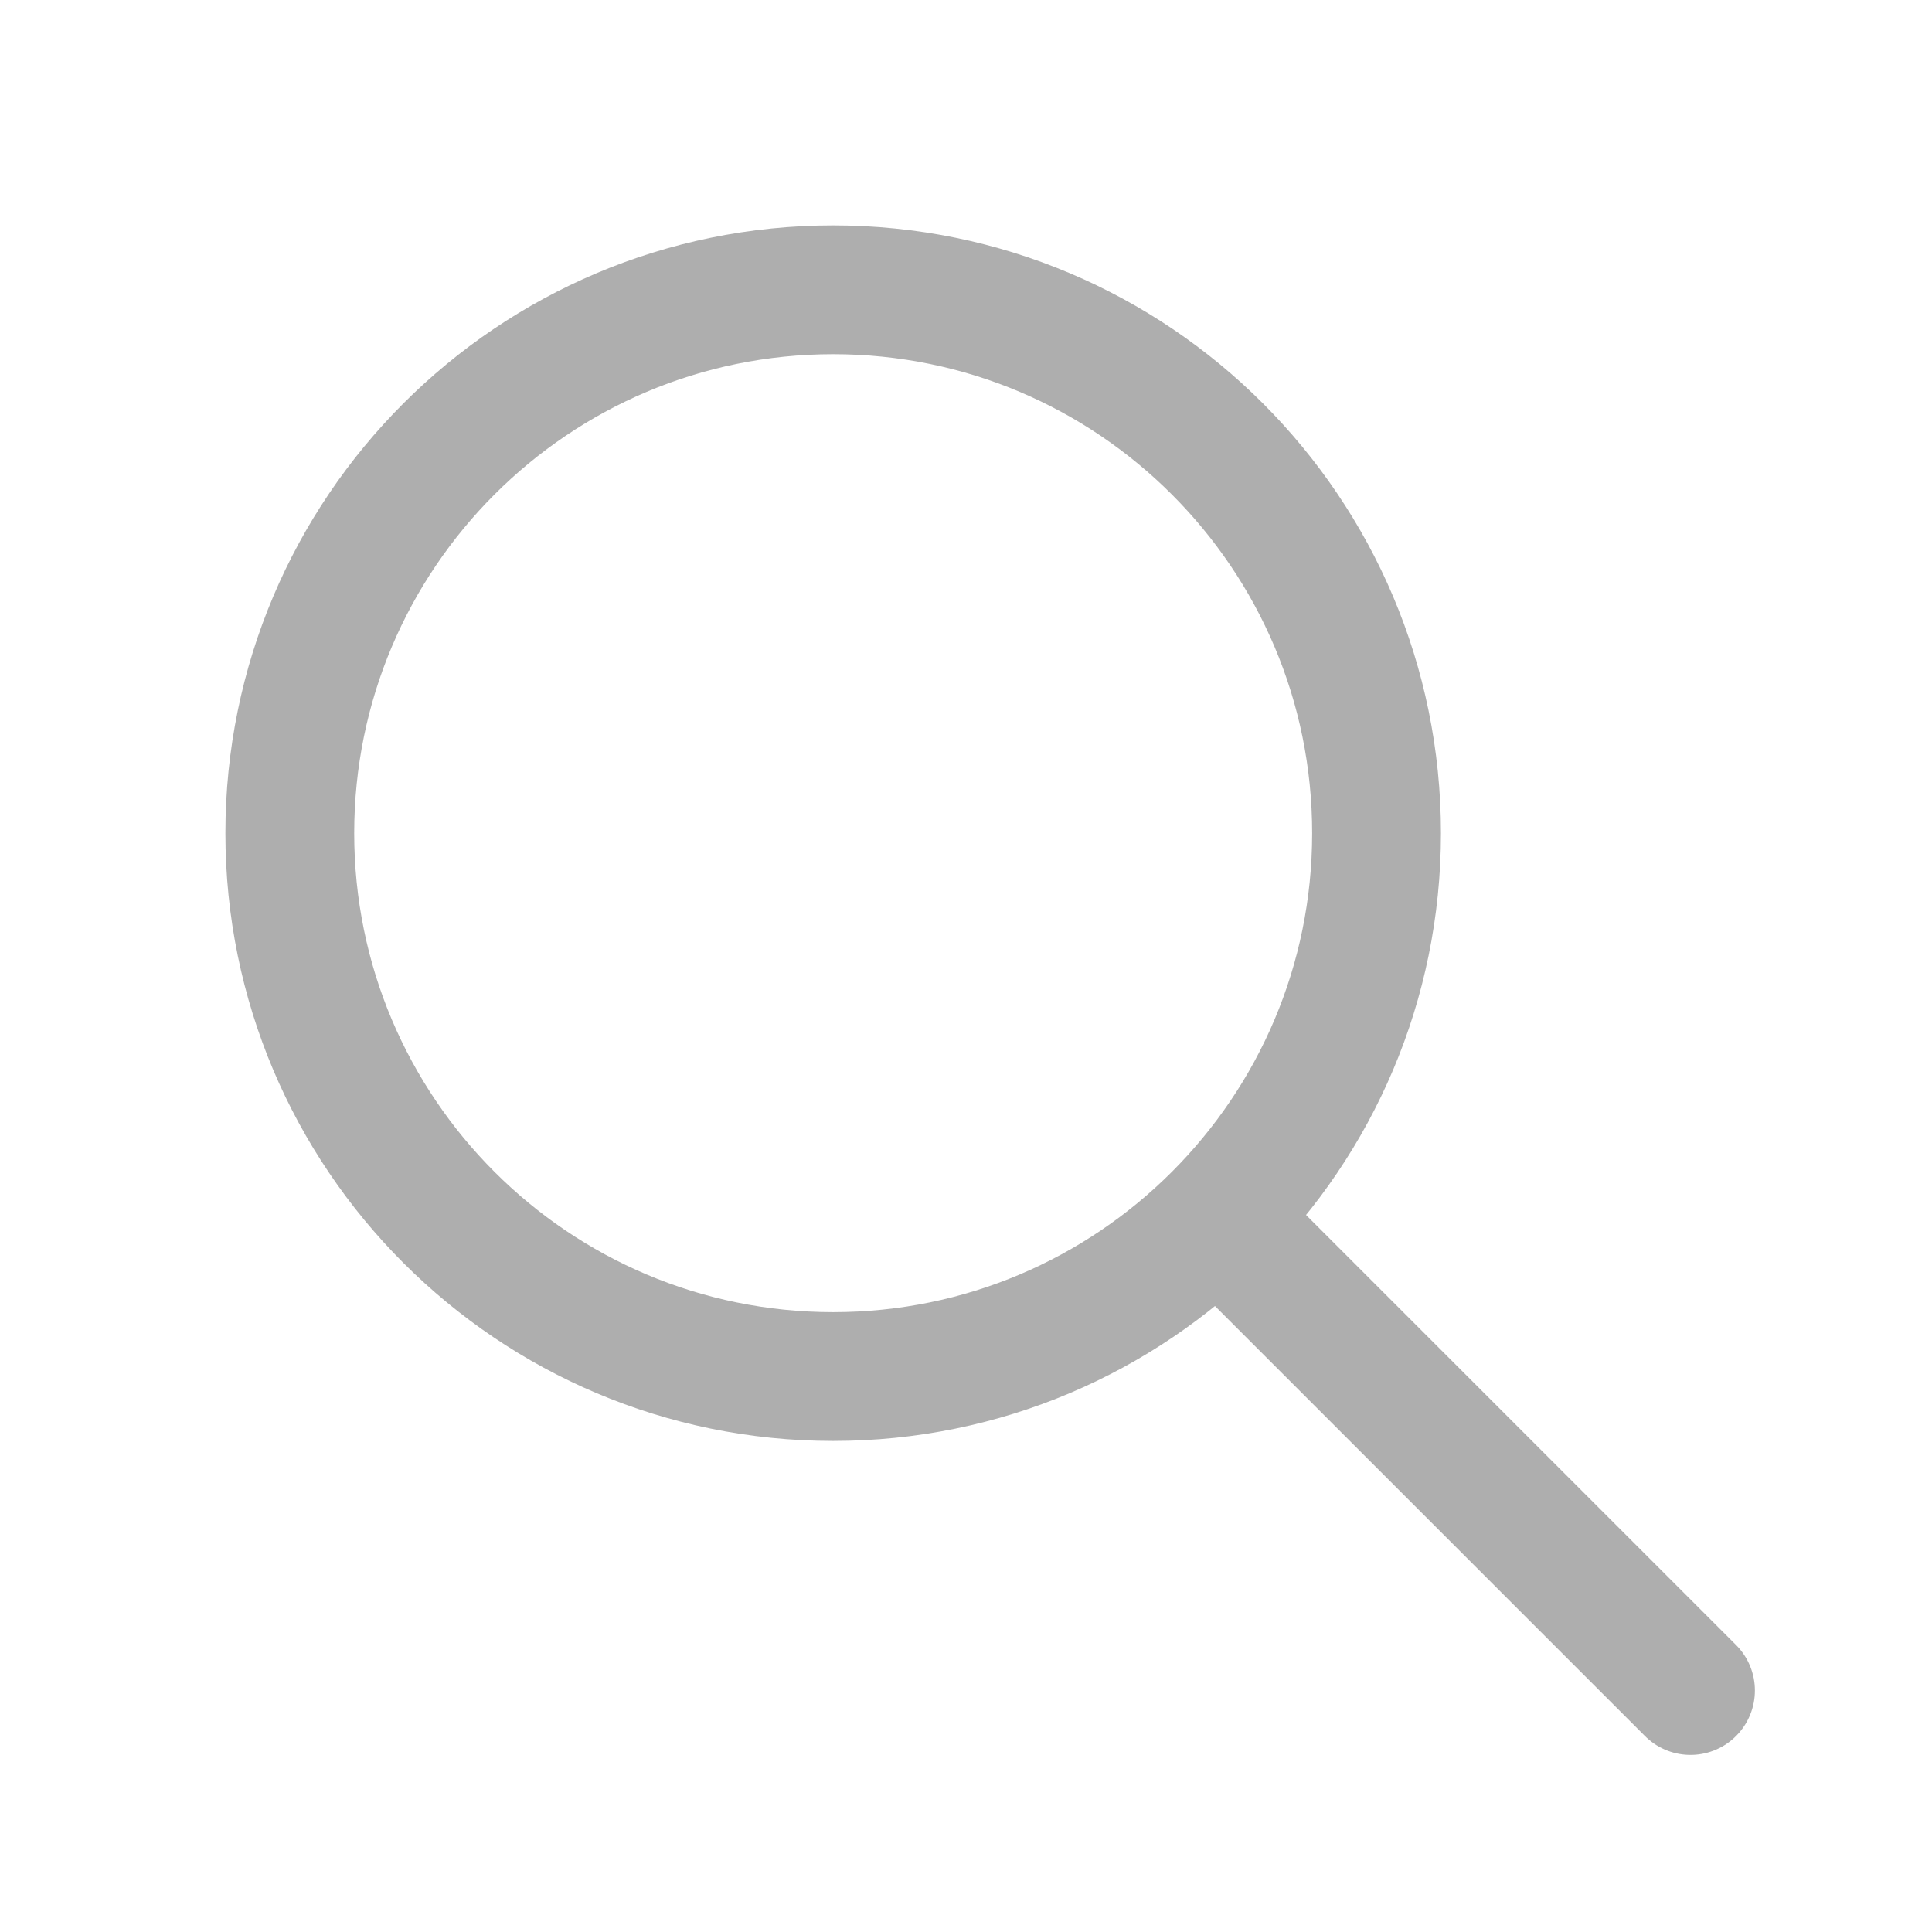
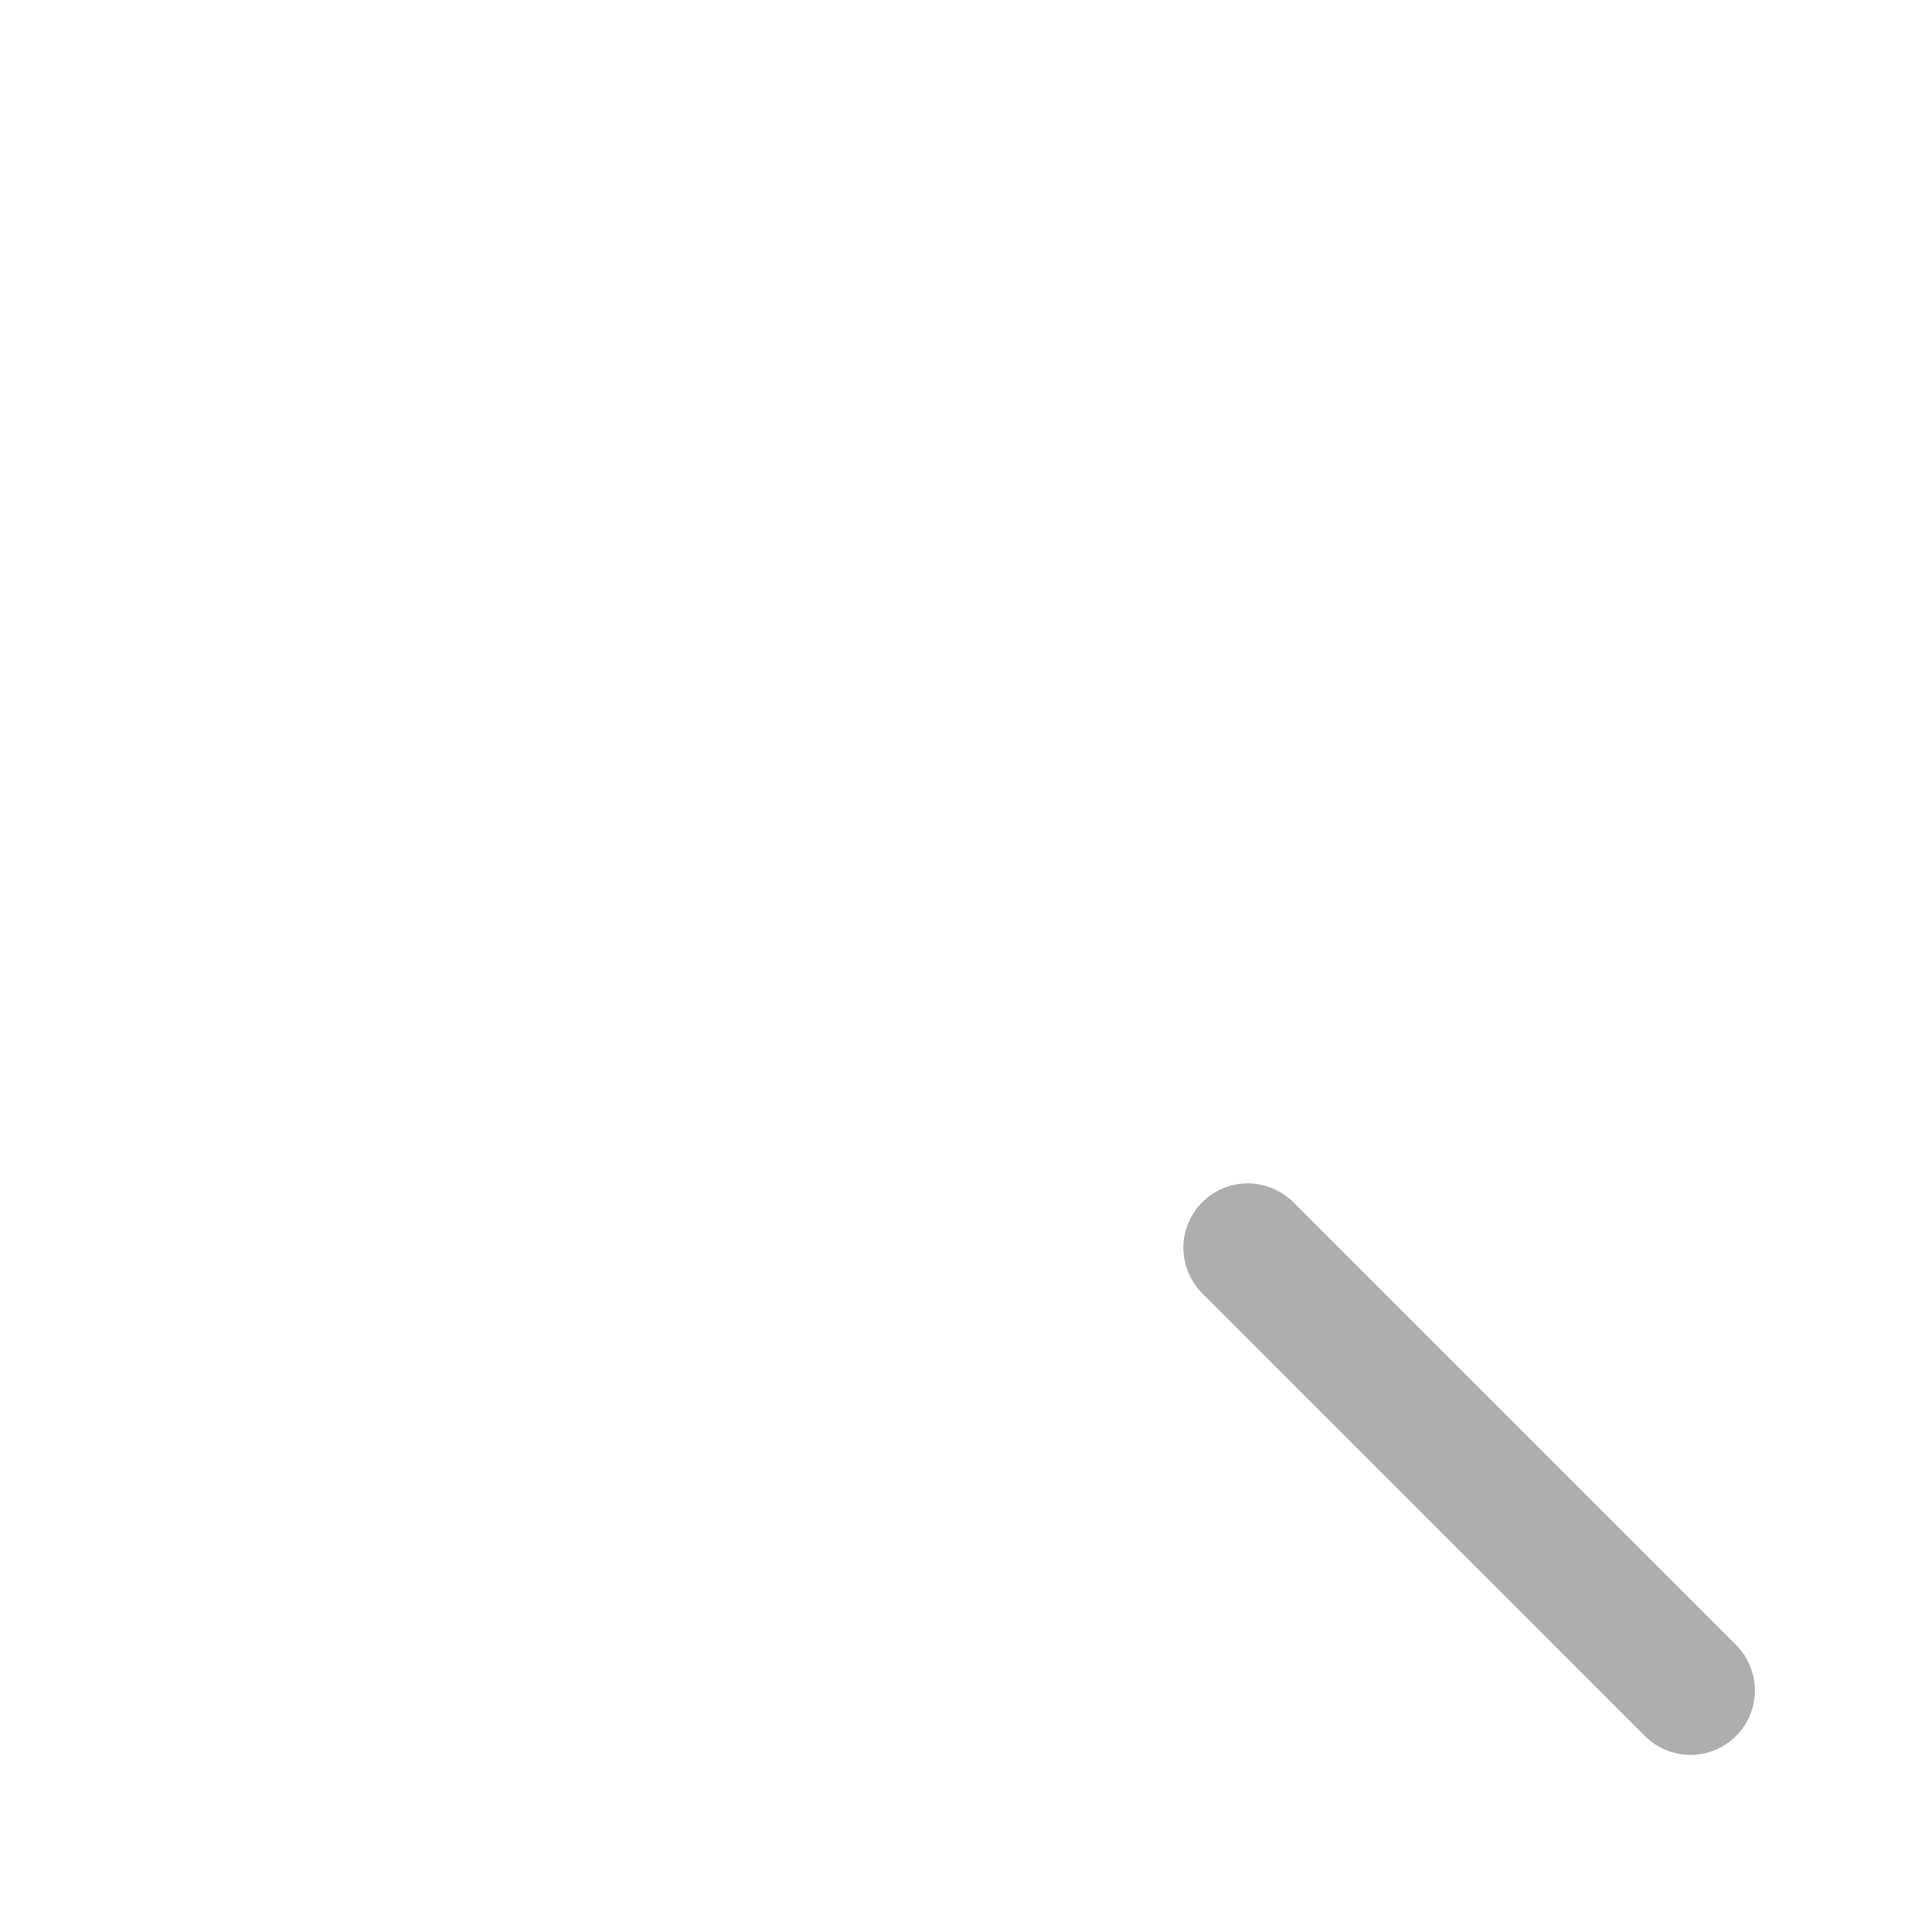
<svg xmlns="http://www.w3.org/2000/svg" width="24" height="24" viewBox="0 0 24 24" fill="none">
-   <path d="M10.35 17.1C14.078 17.1 17.1 14.078 17.1 10.35C17.1 6.622 14.078 3.6 10.35 3.6C6.622 3.6 3.6 6.622 3.6 10.35C3.6 14.078 6.622 17.1 10.35 17.1Z" stroke="#AEAEAE" stroke-width="1.6" stroke-linecap="round" stroke-linejoin="round" />
  <path d="M15.5 15.5L21 21" stroke="#AEAEAE" stroke-width="1.6" stroke-linecap="round" stroke-linejoin="round" />
</svg>